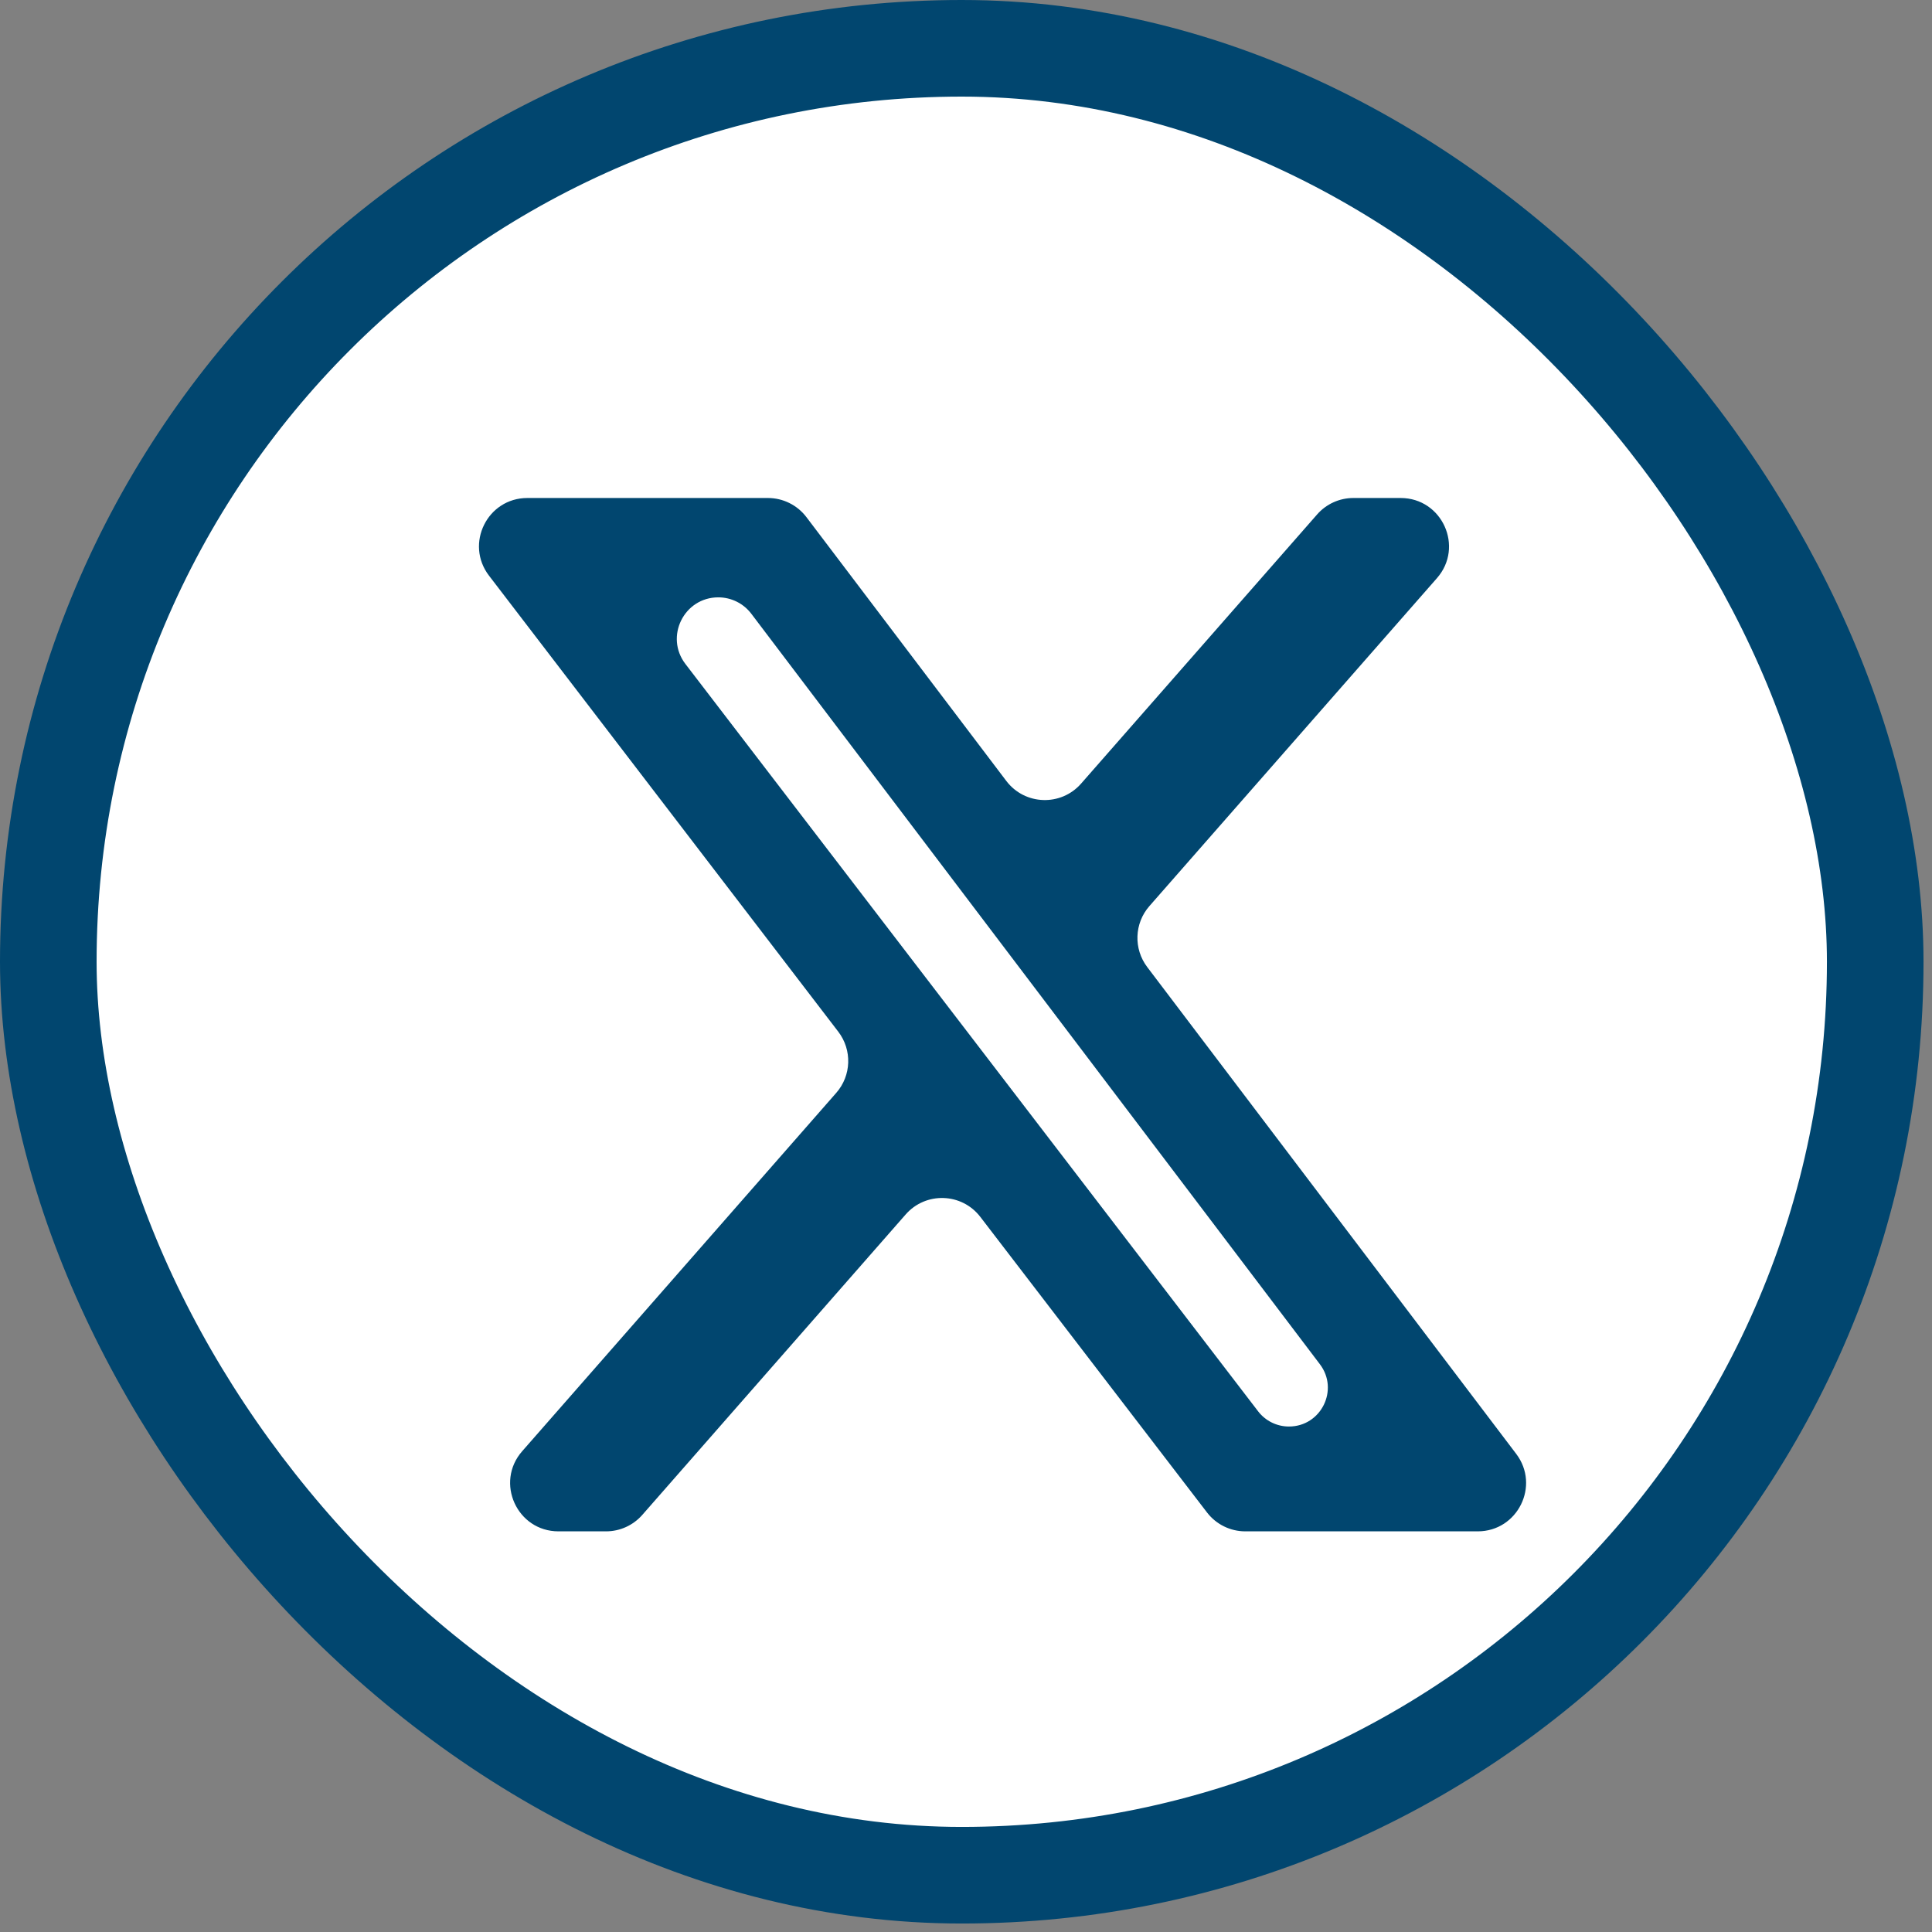
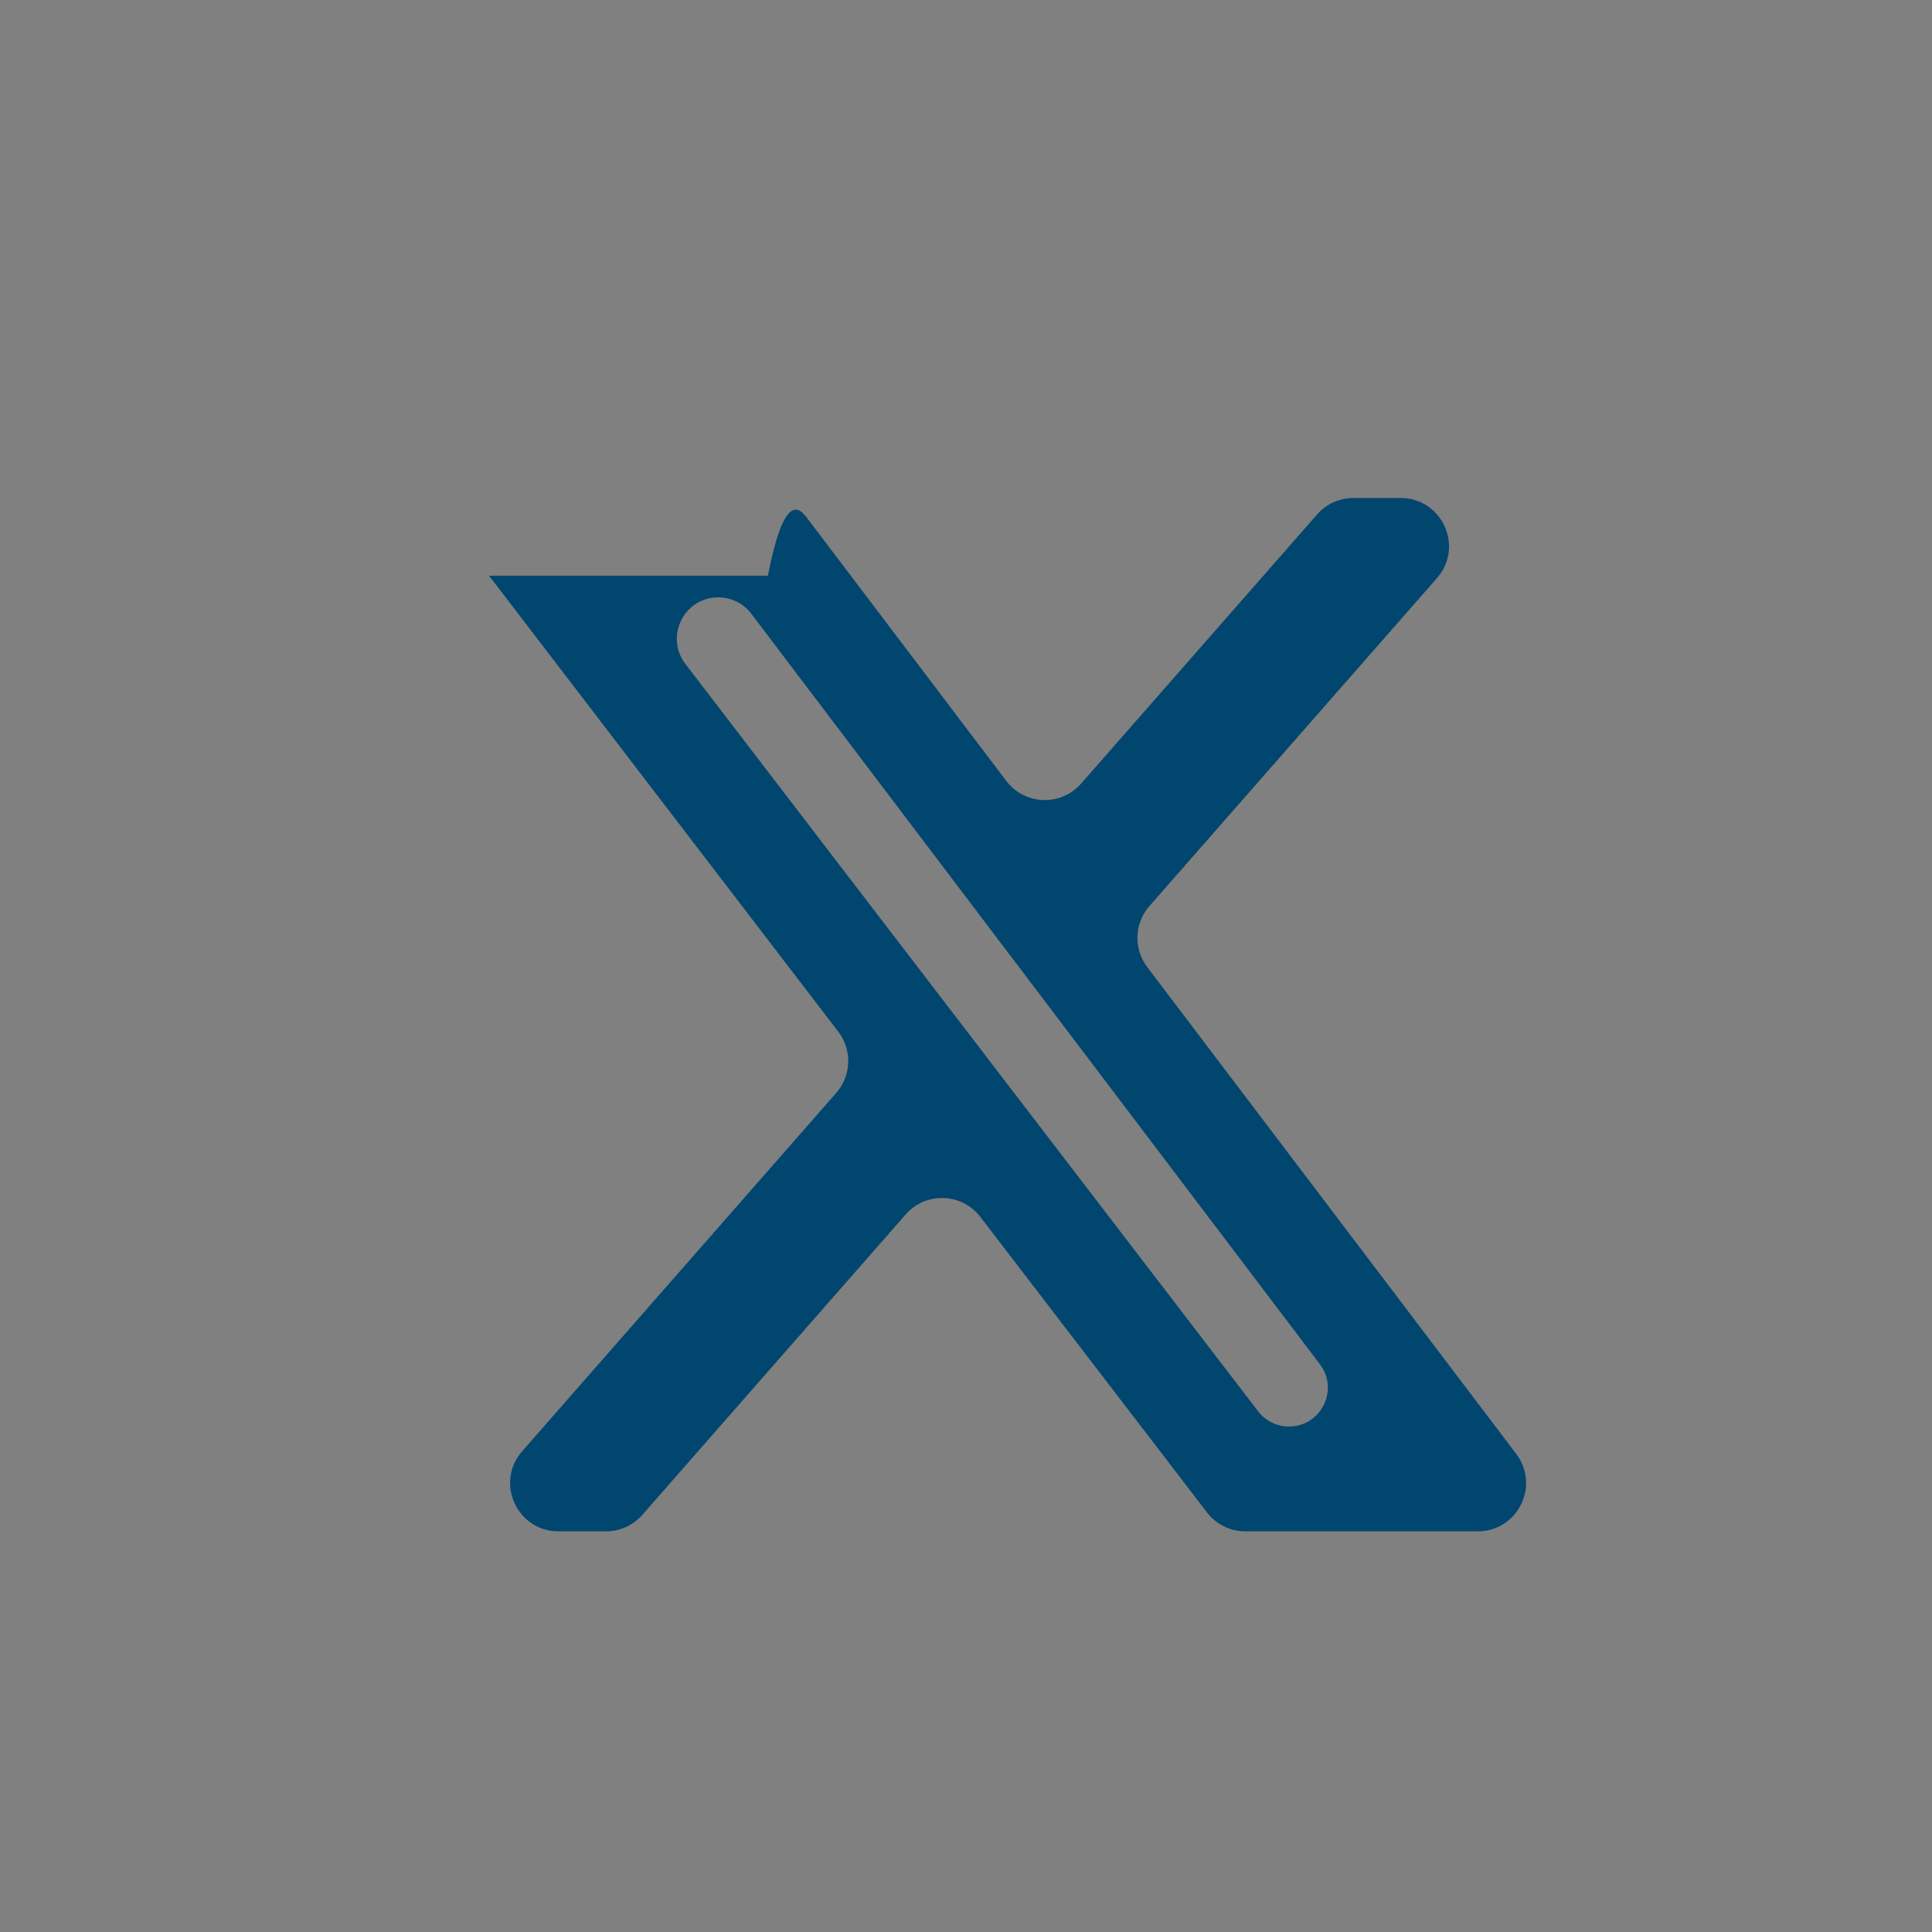
<svg xmlns="http://www.w3.org/2000/svg" width="80" height="80" viewBox="0 0 80 80" fill="none">
  <rect x="0" y="0" width="80" height="80" fill="#808080" stroke="none" />
-   <rect x="2" y="2" width="75.649" height="75.649" rx="37.825" stroke="#01466f" stroke-width="4" fill="#ffffff" />
-   <path d="M54.538 21.303C54.917 20.869 55.465 20.621 56.041 20.621H57.997C59.717 20.621 60.635 22.647 59.501 23.94L47.595 37.518C46.968 38.232 46.931 39.288 47.505 40.045L62.783 60.202C63.781 61.519 62.842 63.41 61.189 63.41H51.566C50.944 63.41 50.358 63.121 49.979 62.627L40.593 50.389C39.825 49.388 38.333 49.339 37.502 50.288L26.597 62.728C26.217 63.162 25.669 63.41 25.093 63.41H23.126C21.407 63.41 20.489 61.385 21.622 60.092L34.627 45.254C35.256 44.537 35.291 43.477 34.711 42.72L20.249 23.837C19.241 22.521 20.179 20.621 21.837 20.621H31.797C32.423 20.621 33.014 20.914 33.392 21.413L41.668 32.336C42.433 33.346 43.931 33.399 44.766 32.447L54.538 21.303ZM52.096 58.44C52.401 58.837 52.872 59.069 53.373 59.069V59.069C54.702 59.069 55.457 57.549 54.654 56.49L31.111 25.415C30.787 24.987 30.281 24.735 29.744 24.735V24.735C28.322 24.735 27.517 26.366 28.382 27.494L52.096 58.44Z" fill="#01466f" />
+   <path d="M54.538 21.303C54.917 20.869 55.465 20.621 56.041 20.621H57.997C59.717 20.621 60.635 22.647 59.501 23.94L47.595 37.518C46.968 38.232 46.931 39.288 47.505 40.045L62.783 60.202C63.781 61.519 62.842 63.41 61.189 63.41H51.566C50.944 63.41 50.358 63.121 49.979 62.627L40.593 50.389C39.825 49.388 38.333 49.339 37.502 50.288L26.597 62.728C26.217 63.162 25.669 63.41 25.093 63.41H23.126C21.407 63.41 20.489 61.385 21.622 60.092L34.627 45.254C35.256 44.537 35.291 43.477 34.711 42.72L20.249 23.837H31.797C32.423 20.621 33.014 20.914 33.392 21.413L41.668 32.336C42.433 33.346 43.931 33.399 44.766 32.447L54.538 21.303ZM52.096 58.44C52.401 58.837 52.872 59.069 53.373 59.069V59.069C54.702 59.069 55.457 57.549 54.654 56.49L31.111 25.415C30.787 24.987 30.281 24.735 29.744 24.735V24.735C28.322 24.735 27.517 26.366 28.382 27.494L52.096 58.44Z" fill="#01466f" />
</svg>